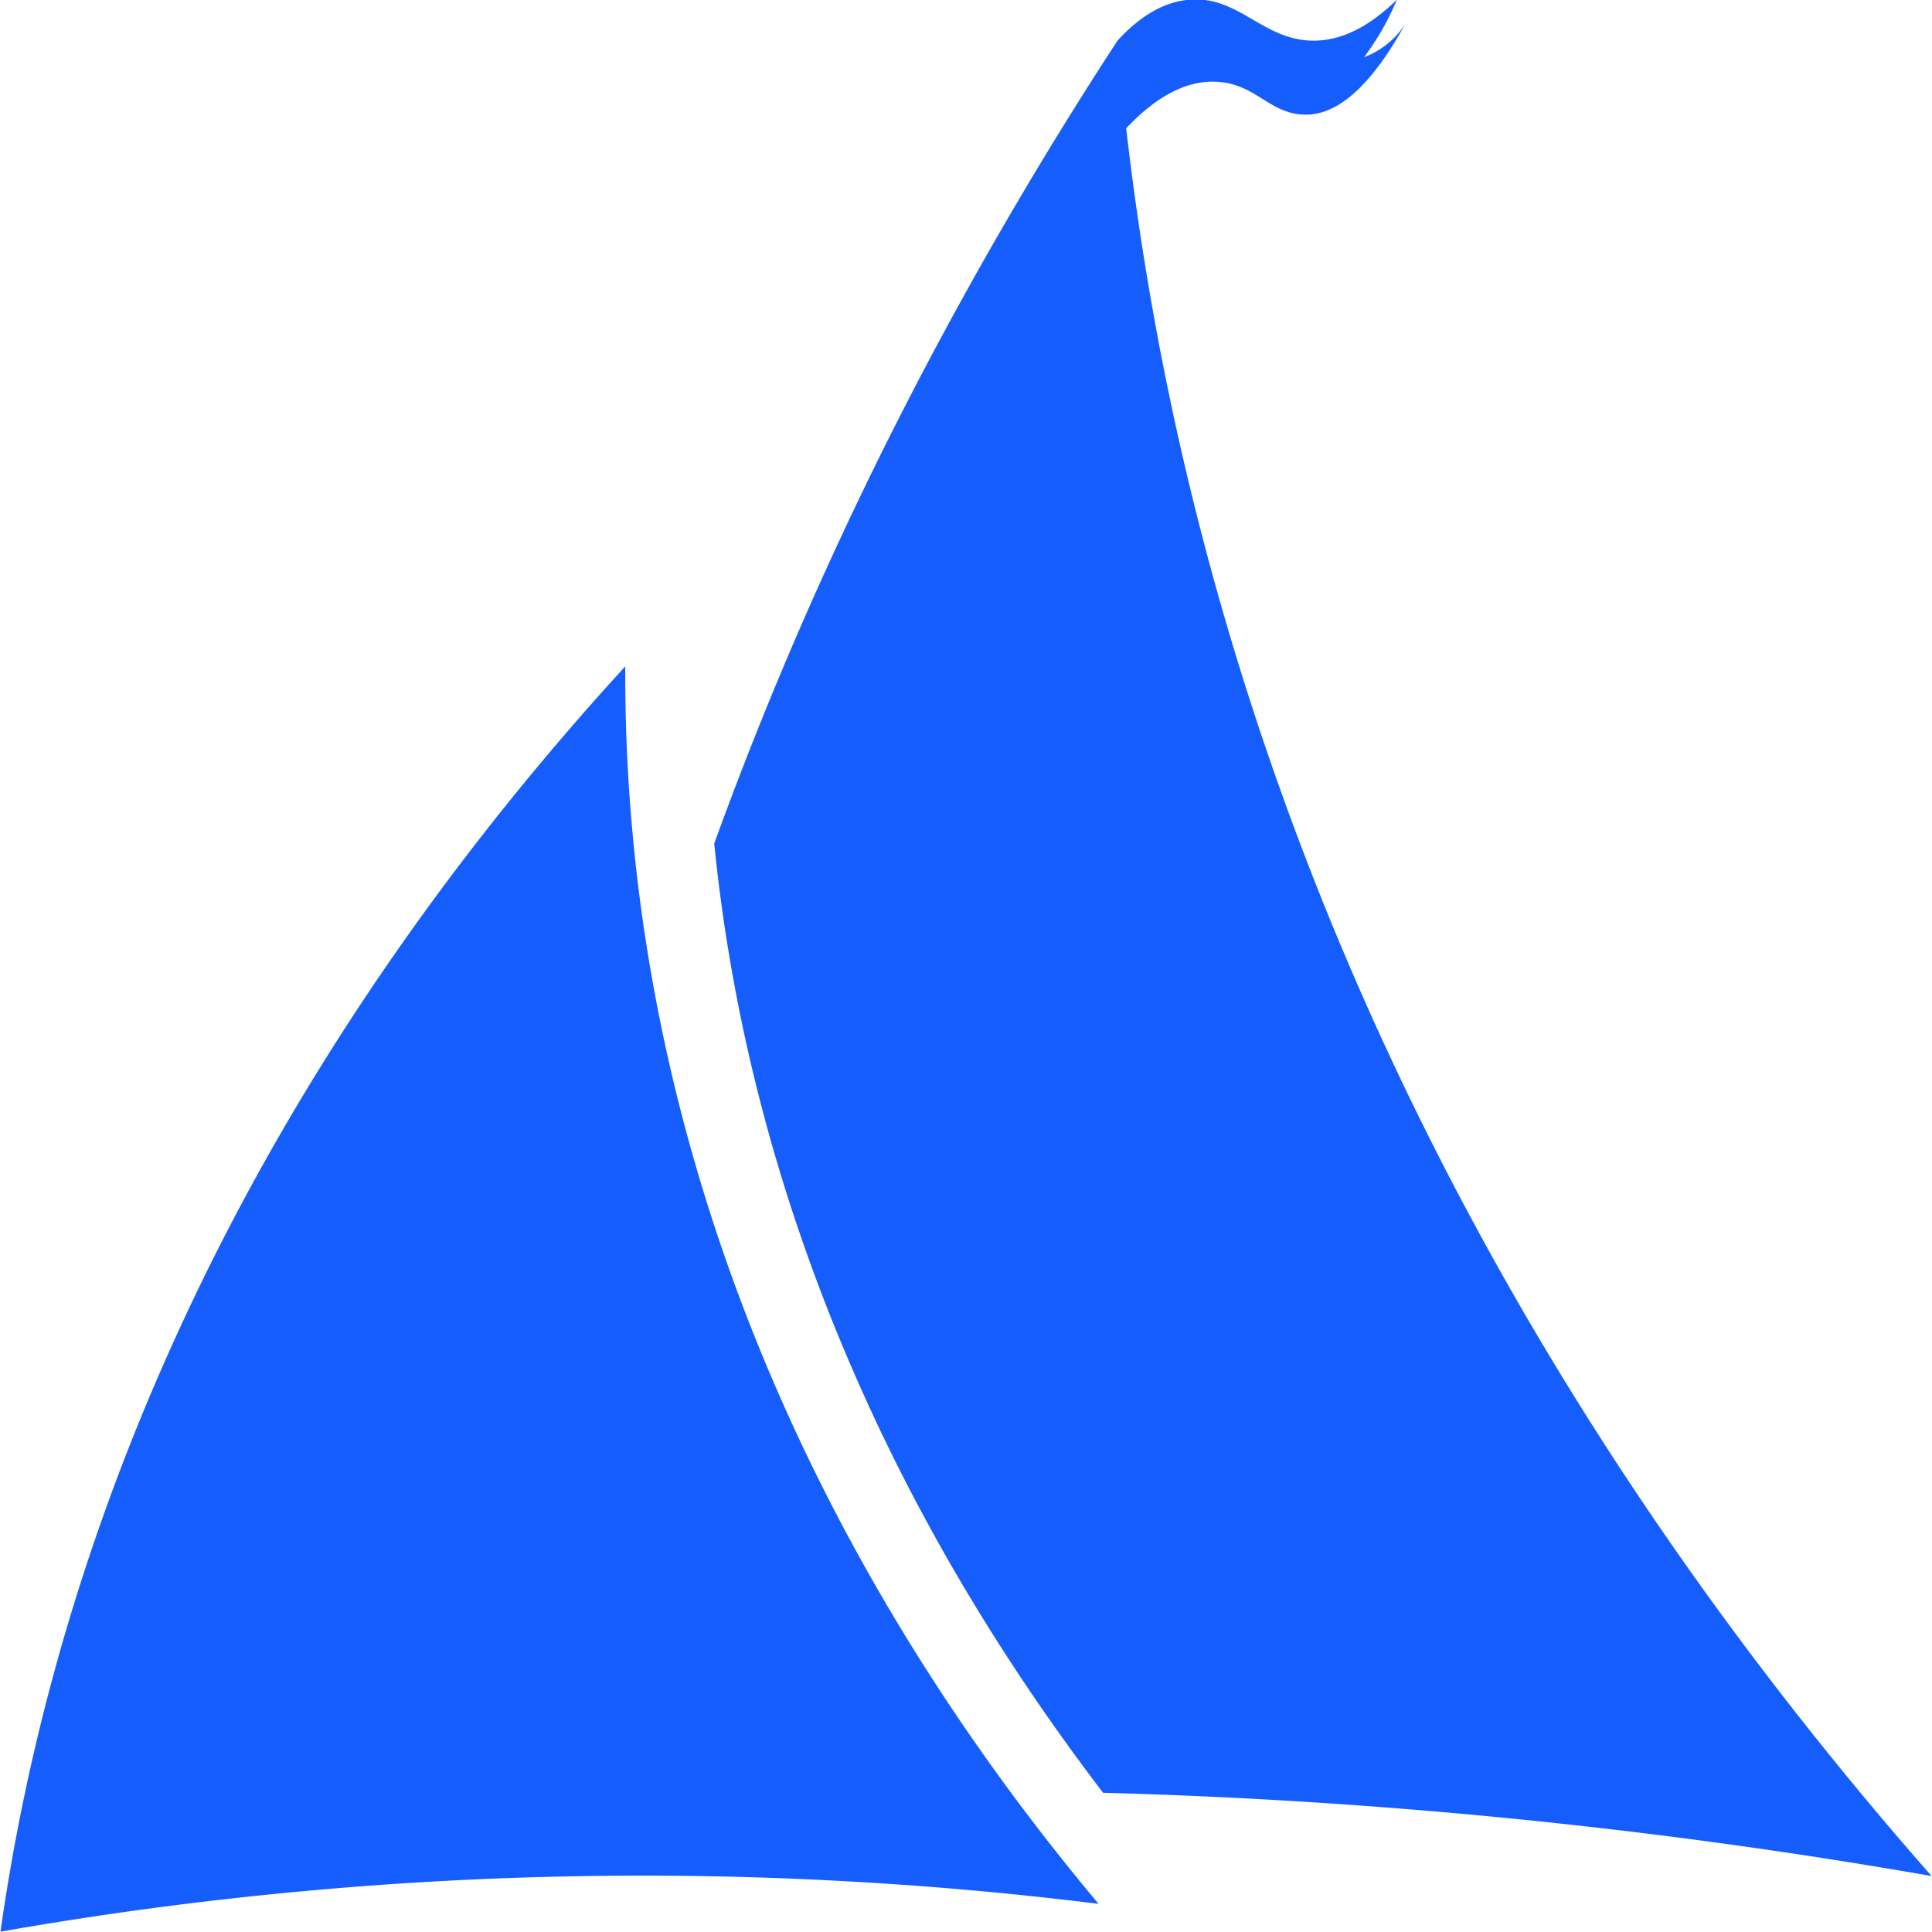
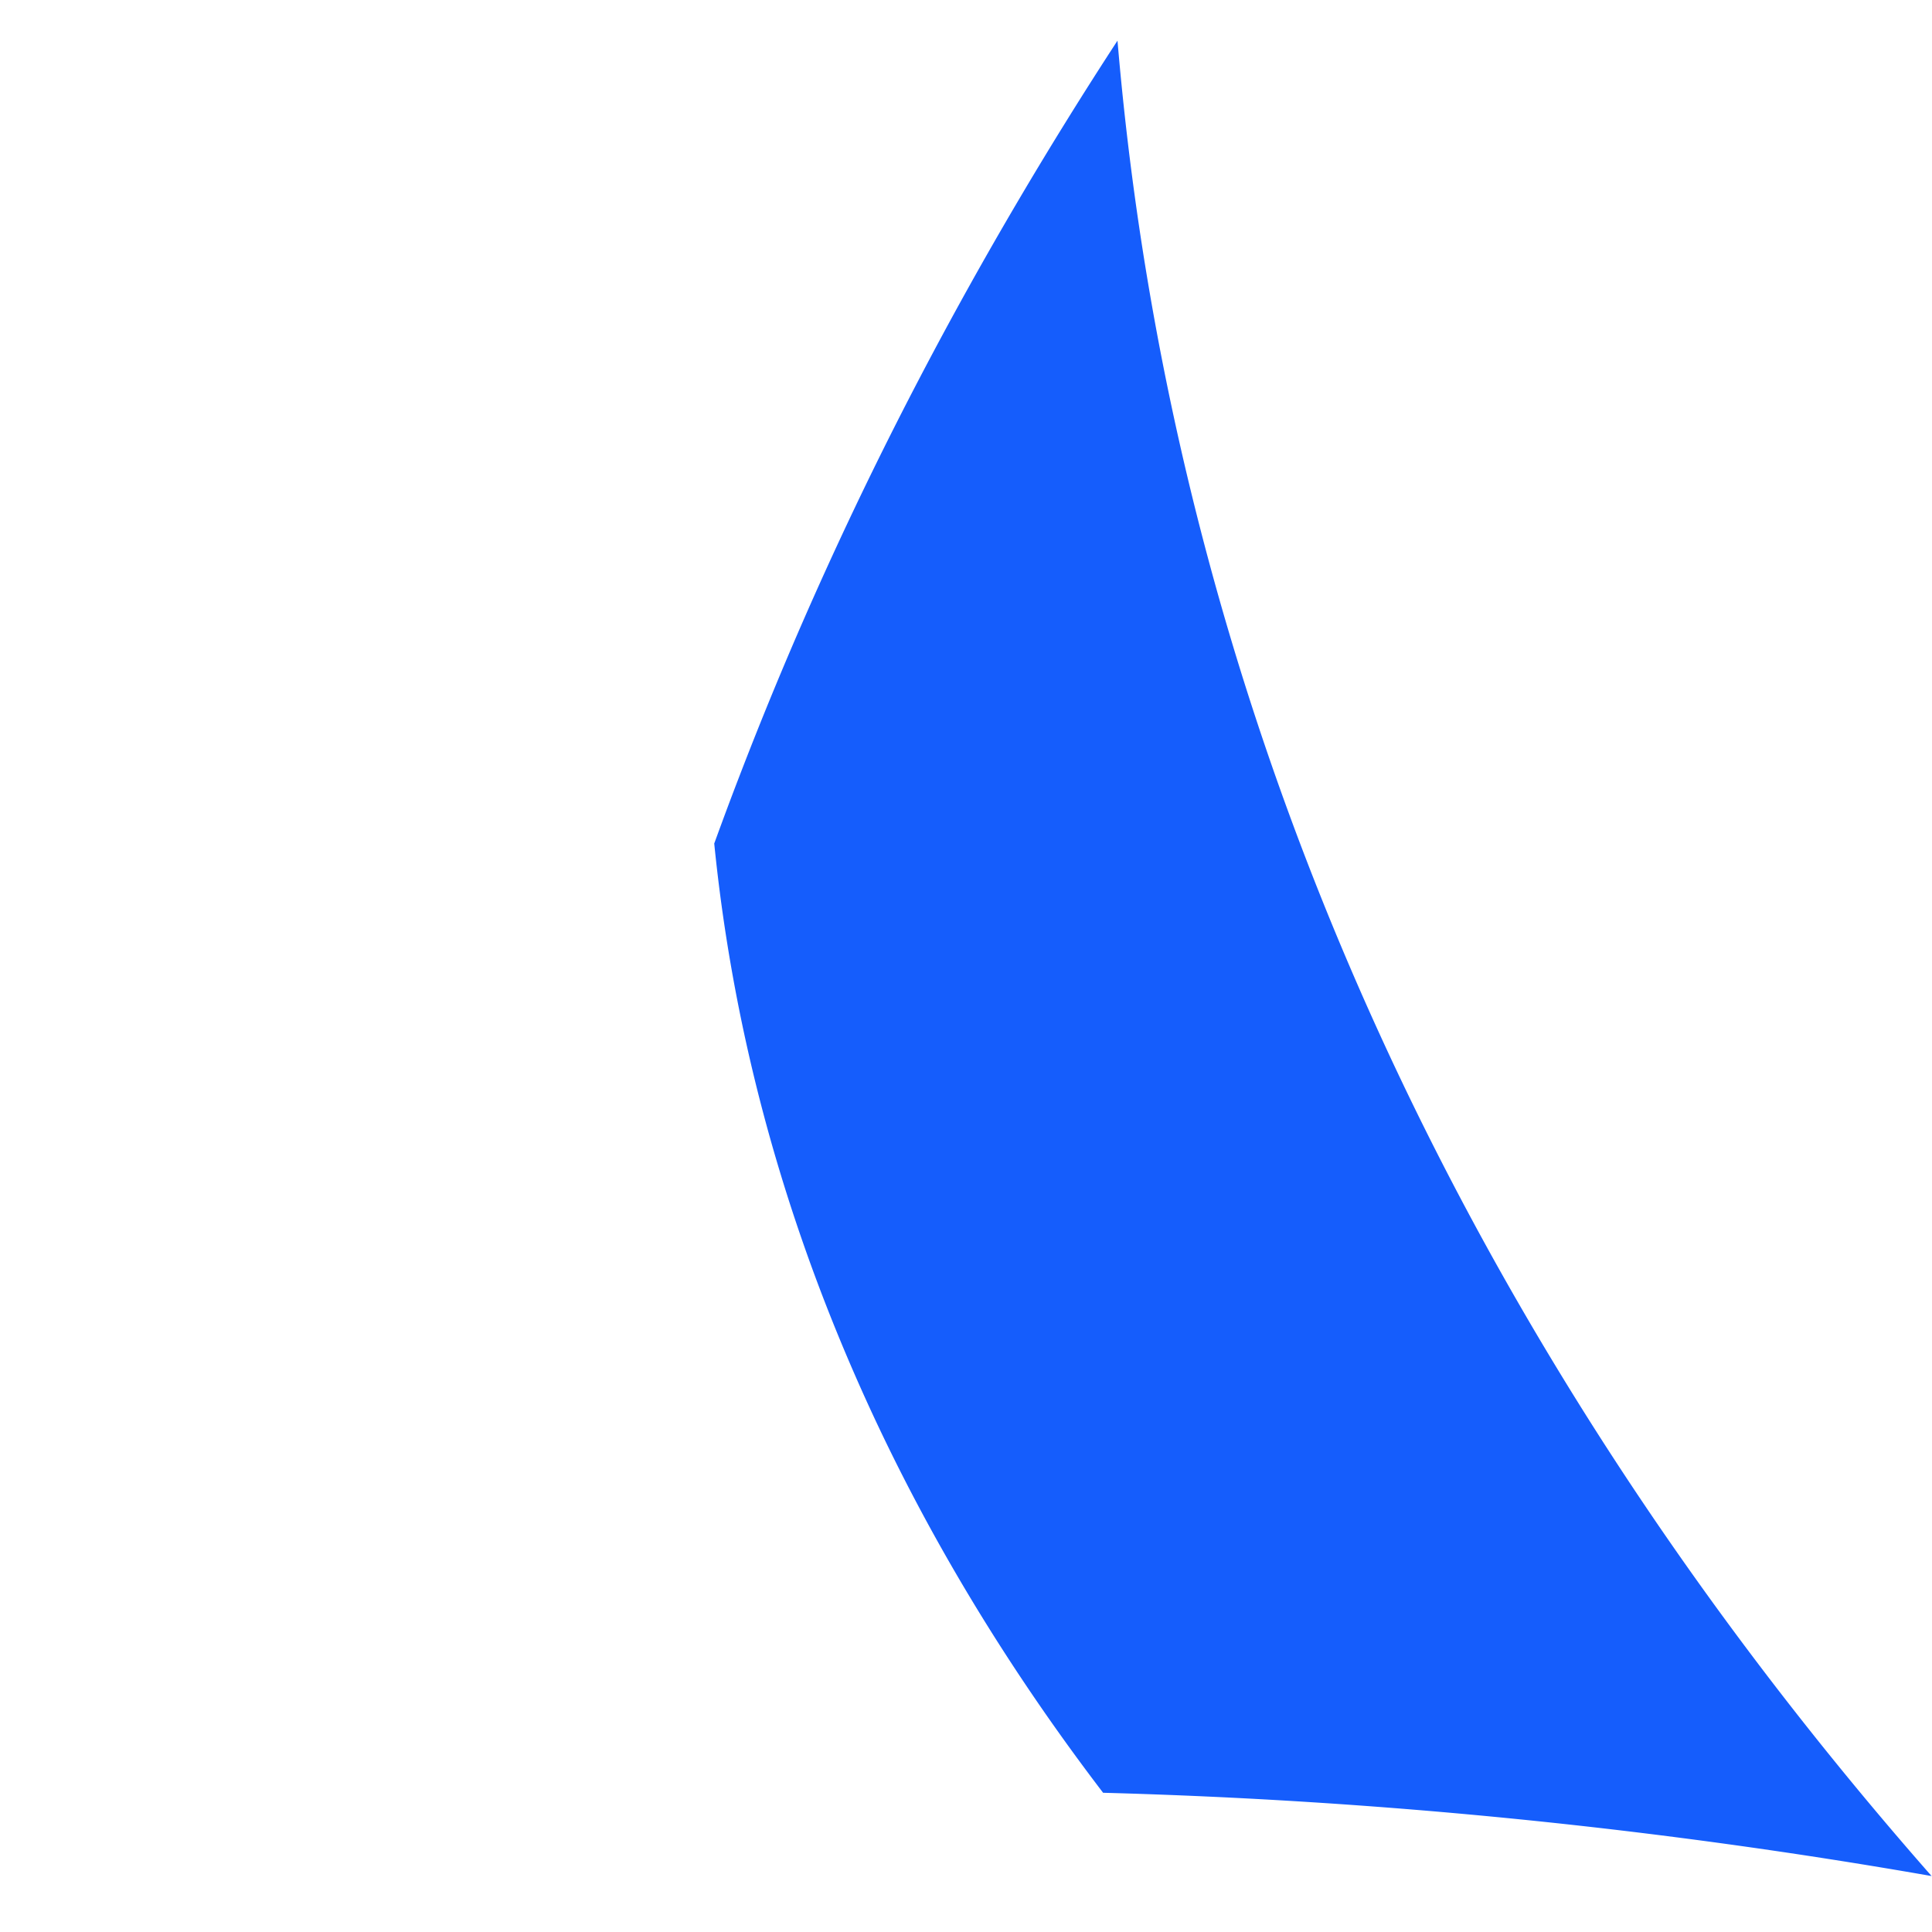
<svg xmlns="http://www.w3.org/2000/svg" fill="#155dfc" viewBox="0 0 1700.79 1700.79">
  <path d="M1700.43,1651.54a5015.08,5015.08,0,0,0-729.34-73.32c-90.16-118-164-242.36-219.83-370.89C685.59,1056.4,644.59,900.7,628.76,742.56c7-19.22,14.16-38.56,21.67-58C747.26,432.26,866.76,215.23,983.76,35.78c25.66,304.18,114.16,717.3,383.33,1162.86C1471.09,1370.86,1586.26,1521.67,1700.43,1651.54Z" />
-   <path d="M550.43,586.61c-130.7,142.86-284.92,343.63-400,599.79C63.09,1380.79,20.77,1557.07.43,1700.5A3260.67,3260.67,0,0,1,967.09,1676c-95-113.37-201.55-265-283.33-452.9C573.42,969.63,549.74,745.52,550.43,586.61Z" />
-   <path d="M983.76,35.78c14.63-16,36.86-34.64,65.12-36.18,42.95-2.33,64,36.82,108.54,36.18C1175,35.53,1199.93,29,1229.78-.4a236.8,236.8,0,0,1-14.47,29,236.88,236.88,0,0,1-14.47,21.71A73.47,73.47,0,0,0,1215.31,43,74.42,74.42,0,0,0,1237,21.31c-36.6,66.35-66.61,79.39-86.83,79.6-32.6.32-43.78-27.29-79.59-28.95-35.66-1.65-66.16,25.46-86.83,49.51Z" />
</svg>